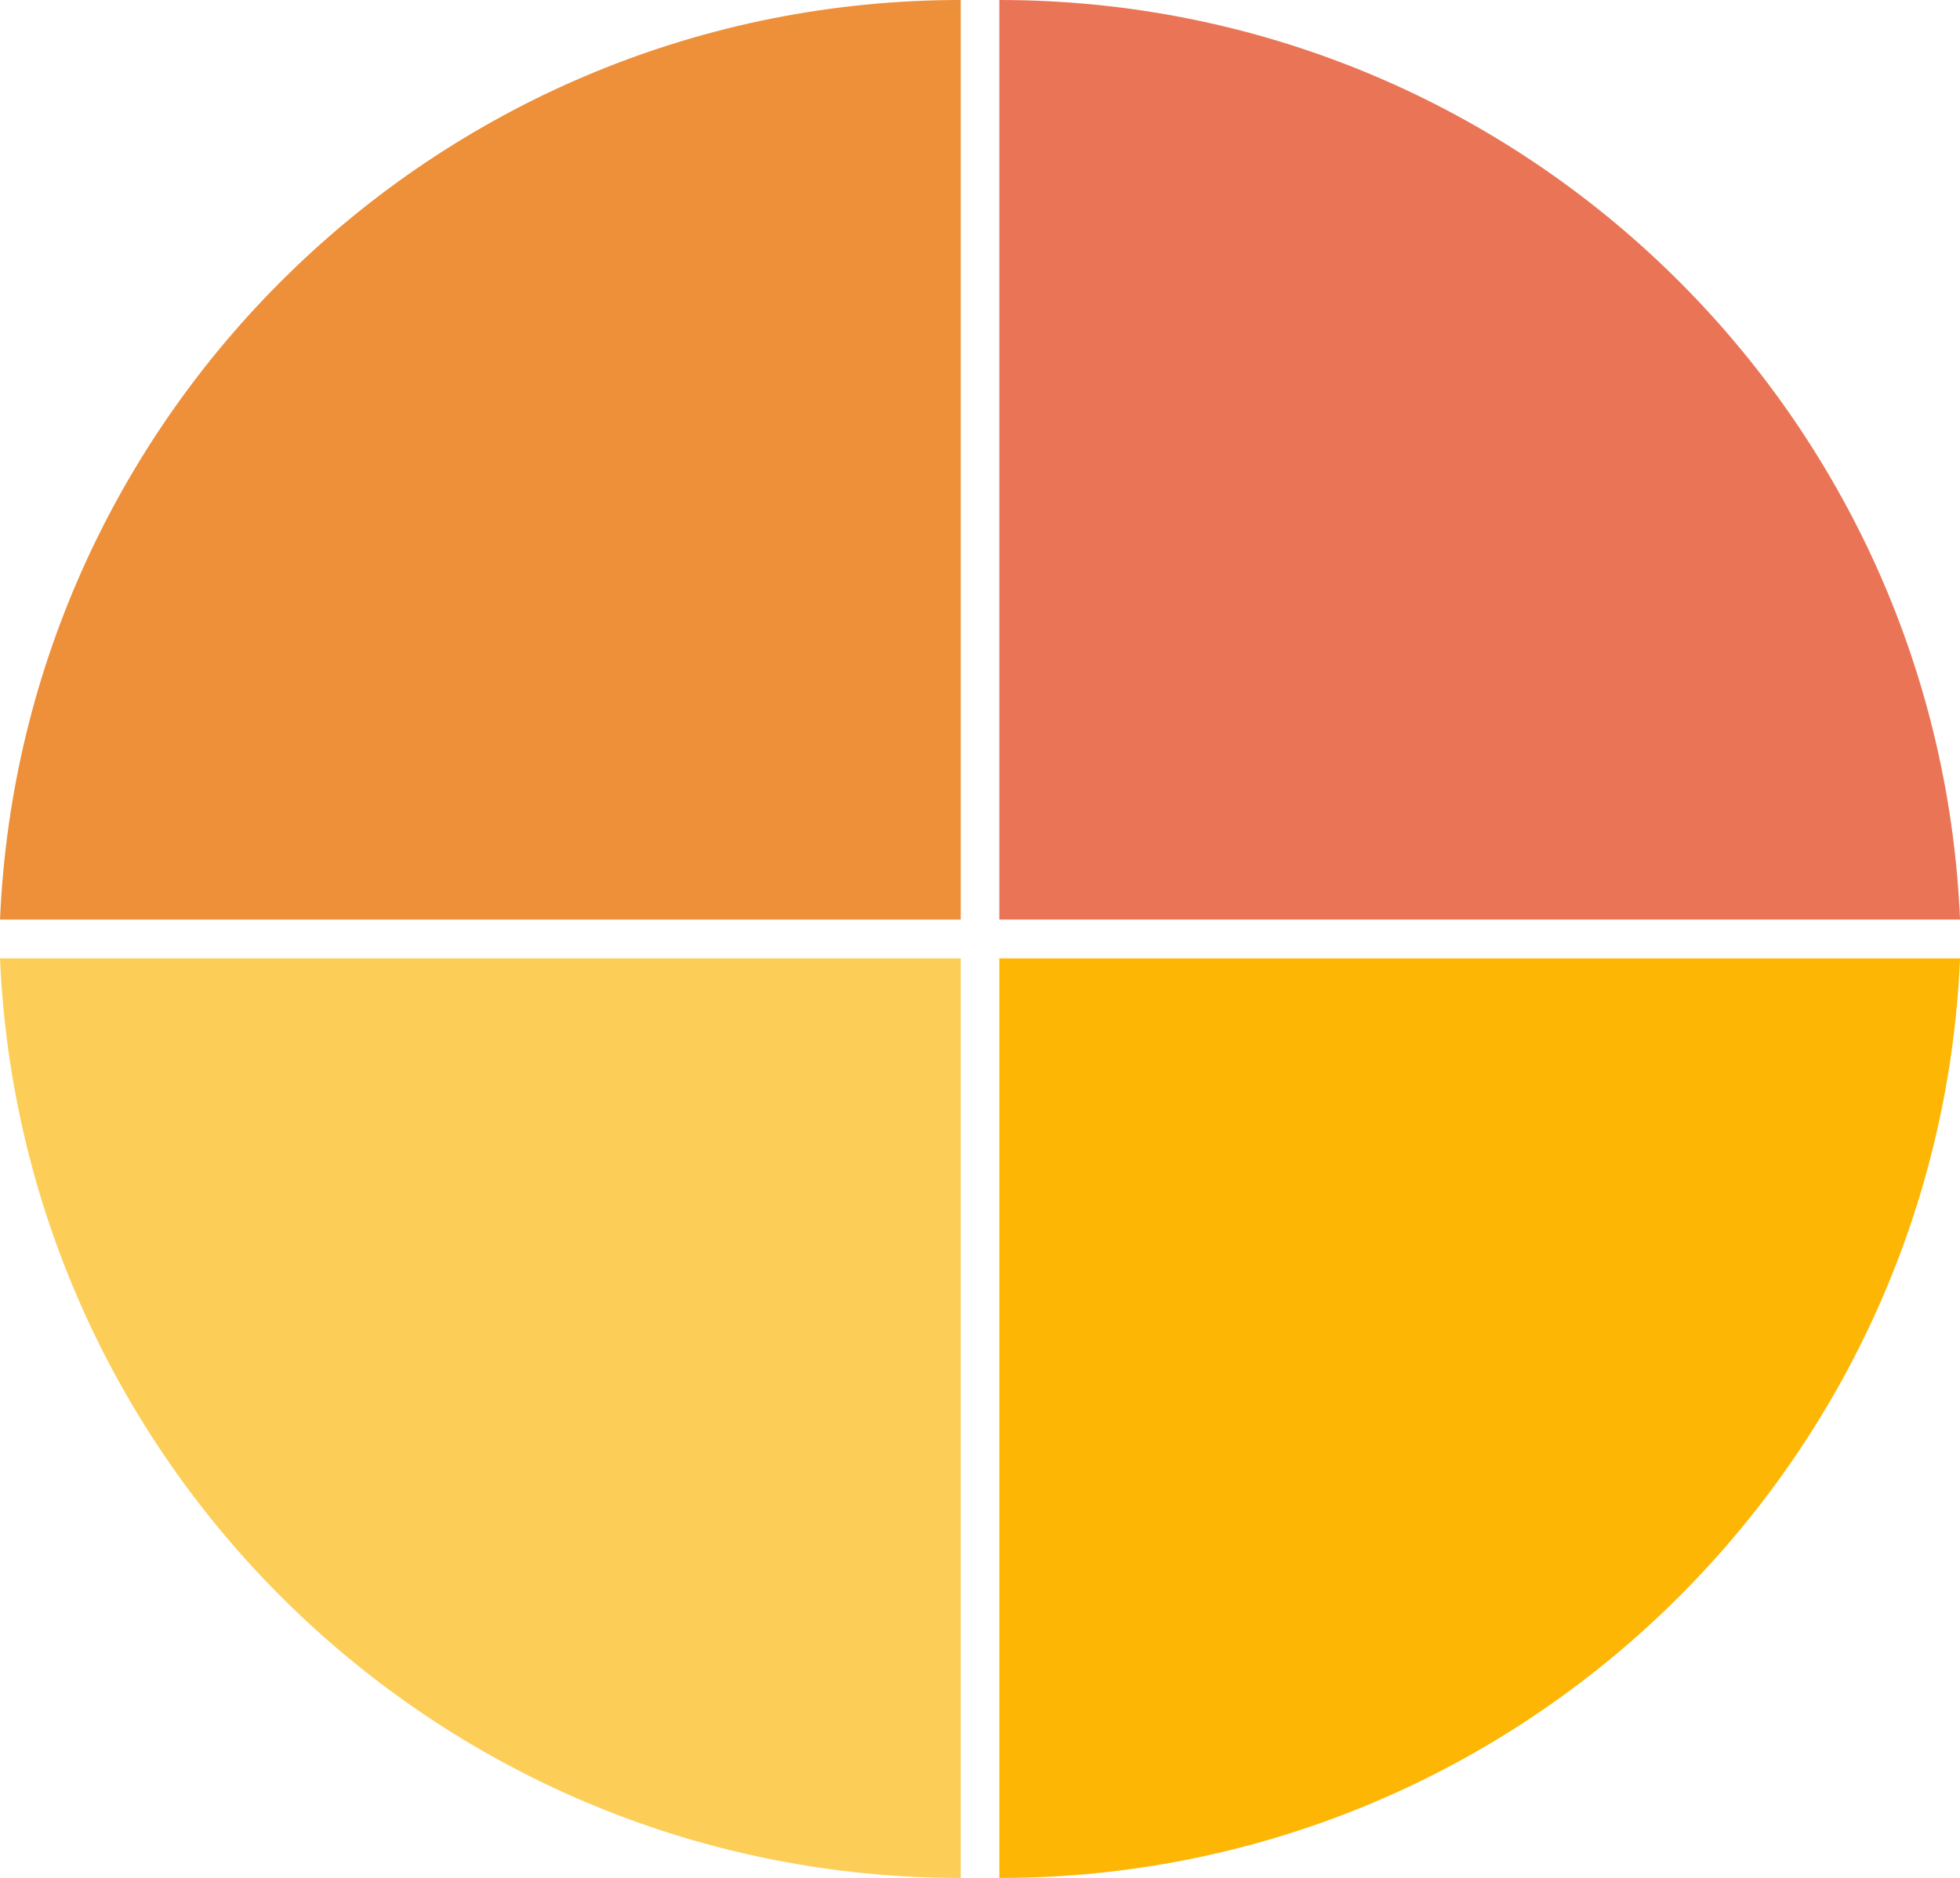
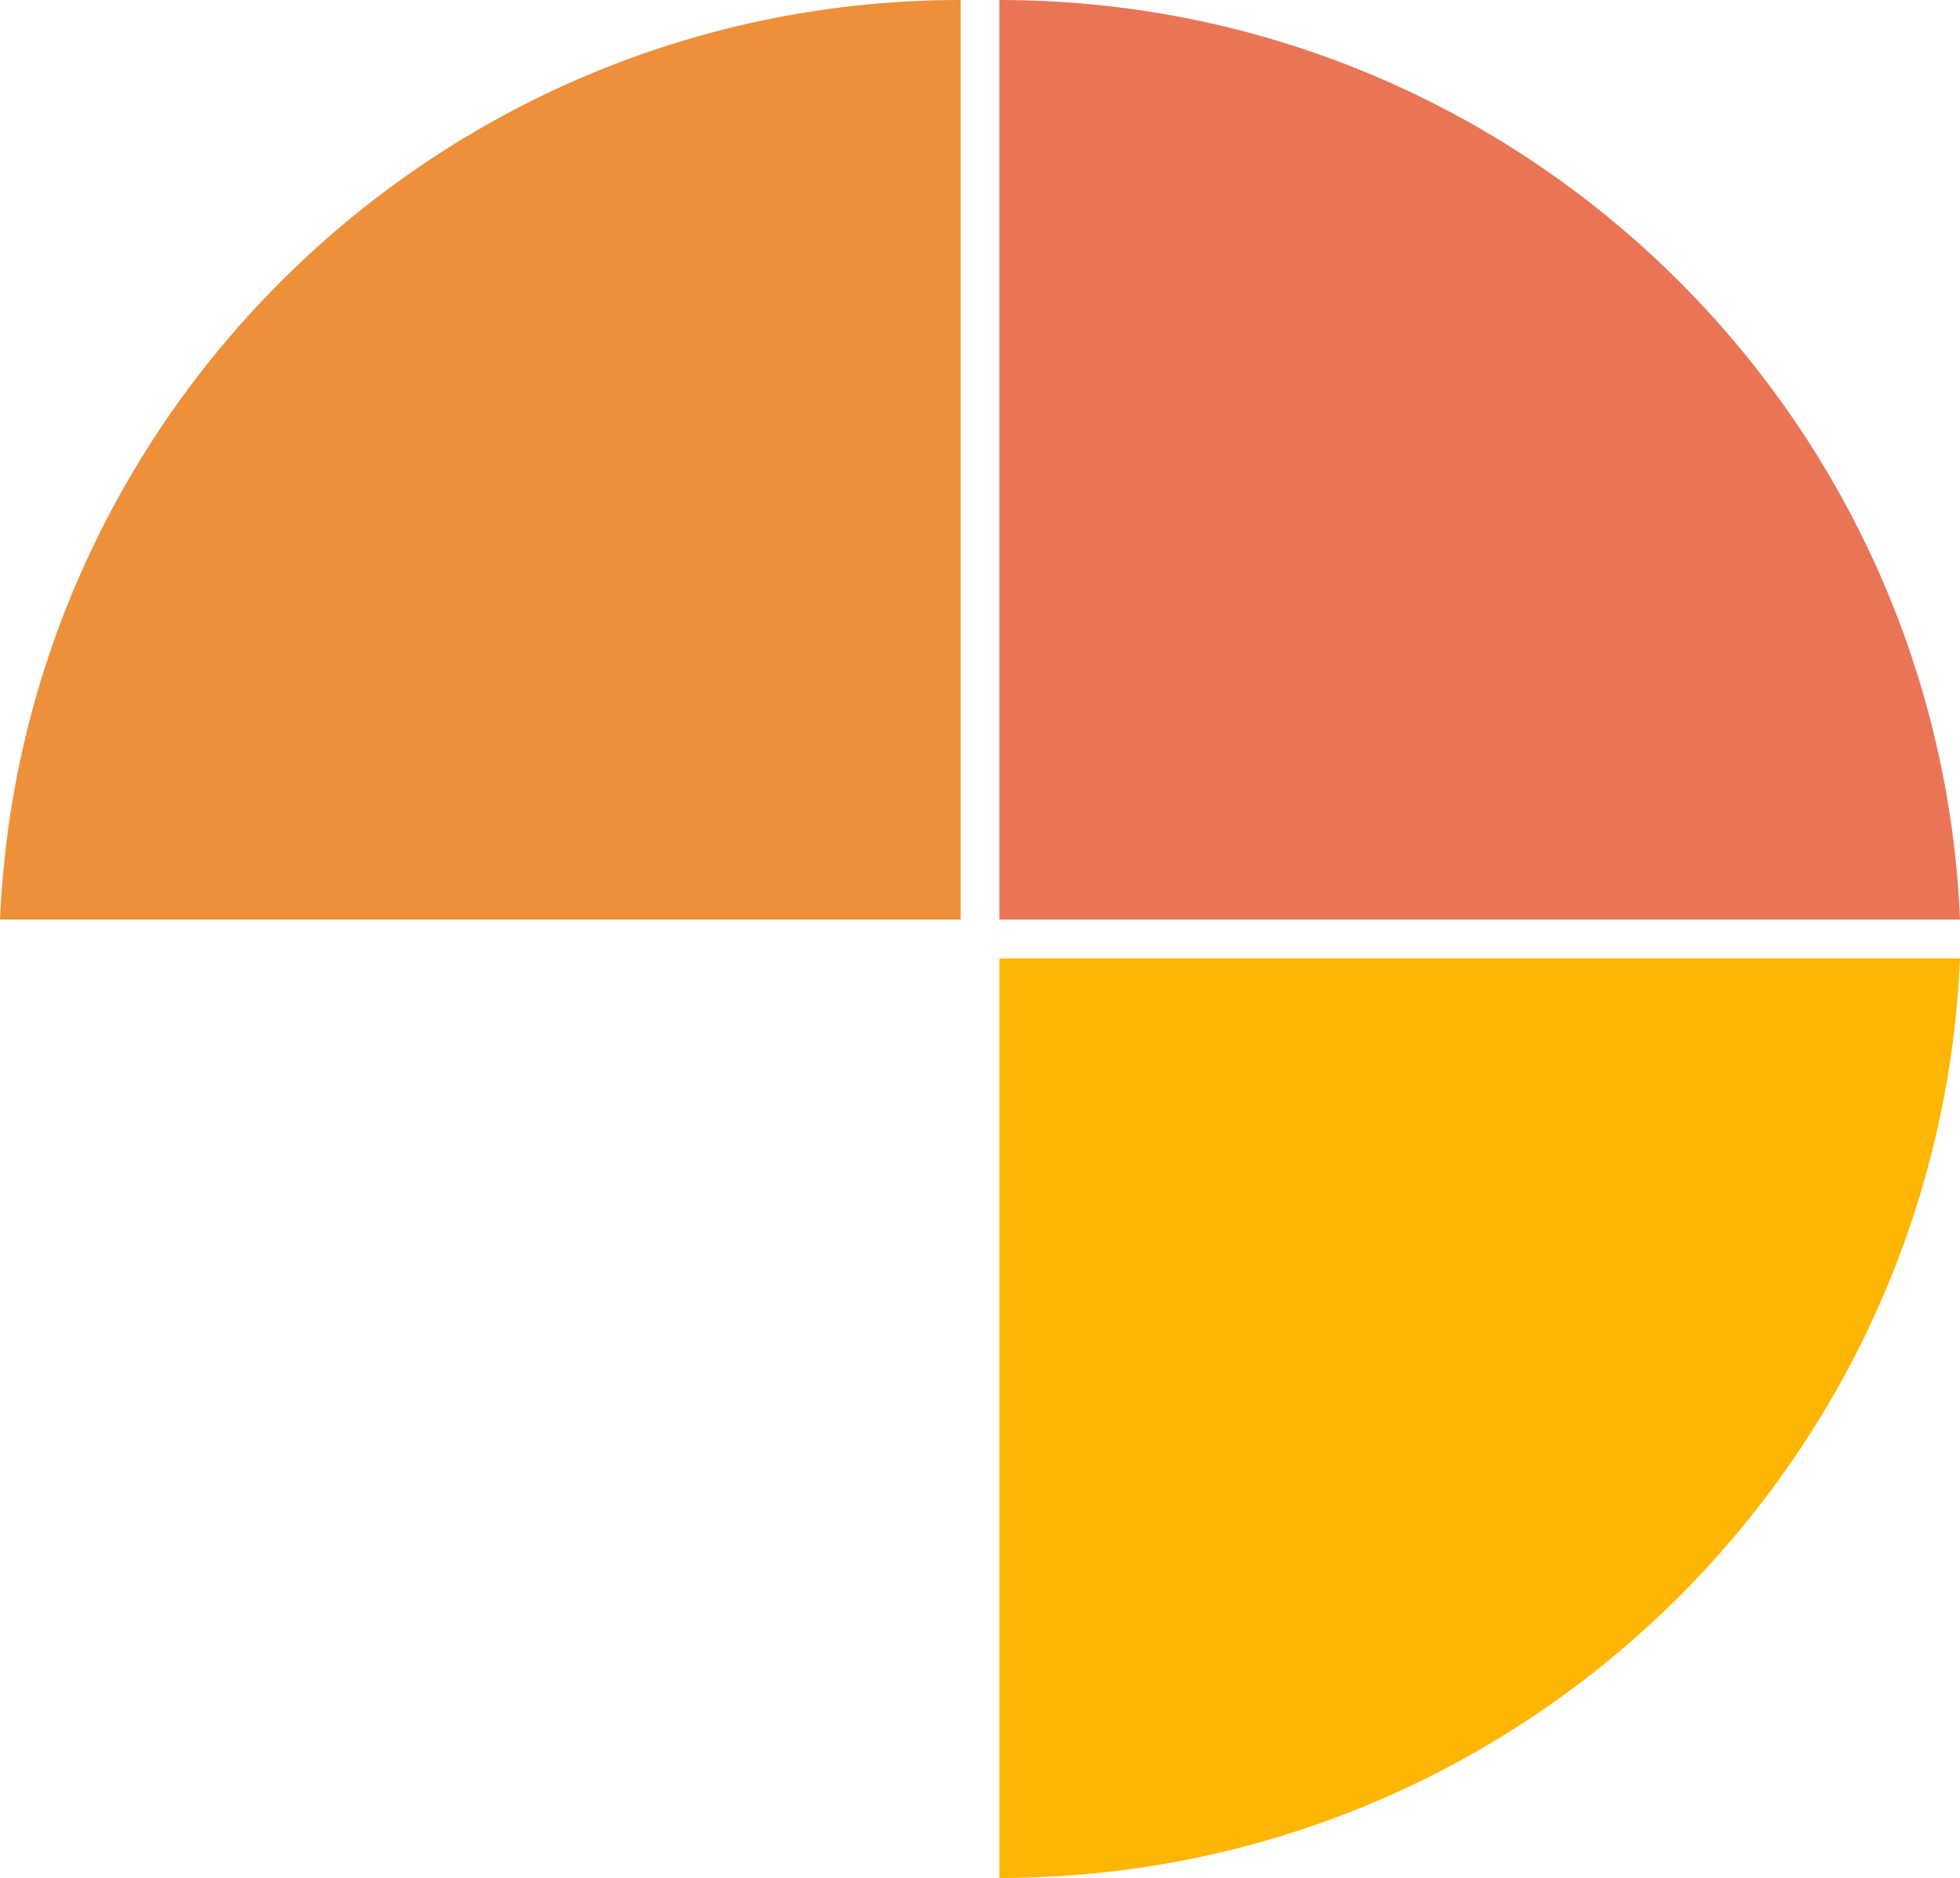
<svg xmlns="http://www.w3.org/2000/svg" fill="#000000" height="2535.6" preserveAspectRatio="xMidYMid meet" version="1" viewBox="177.1 232.2 2645.7 2535.6" width="2645.7" zoomAndPan="magnify">
  <g clip-rule="evenodd" fill-rule="evenodd">
    <g id="change1_1">
      <path d="M177.13,1473.79c29.59-690.69,598.85-1241.6,1296.82-1241.6v1241.6H177.13z" fill="#ee8f3a" />
    </g>
    <g id="change2_1">
      <path d="M2822.87,1473.79c-29.59-690.69-598.82-1241.6-1296.82-1241.6v1241.6H2822.87z" fill="#ea7556" />
    </g>
    <g id="change3_1">
-       <path d="M177.13,1526.21c29.59,690.72,598.85,1241.6,1296.82,1241.6v-1241.6H177.13z" fill="#fcce58" />
-     </g>
+       </g>
    <g id="change4_1">
      <path d="M2822.87,1526.21c-29.59,690.72-598.82,1241.6-1296.82,1241.6v-1241.6H2822.87z" fill="#feb604" />
    </g>
  </g>
</svg>